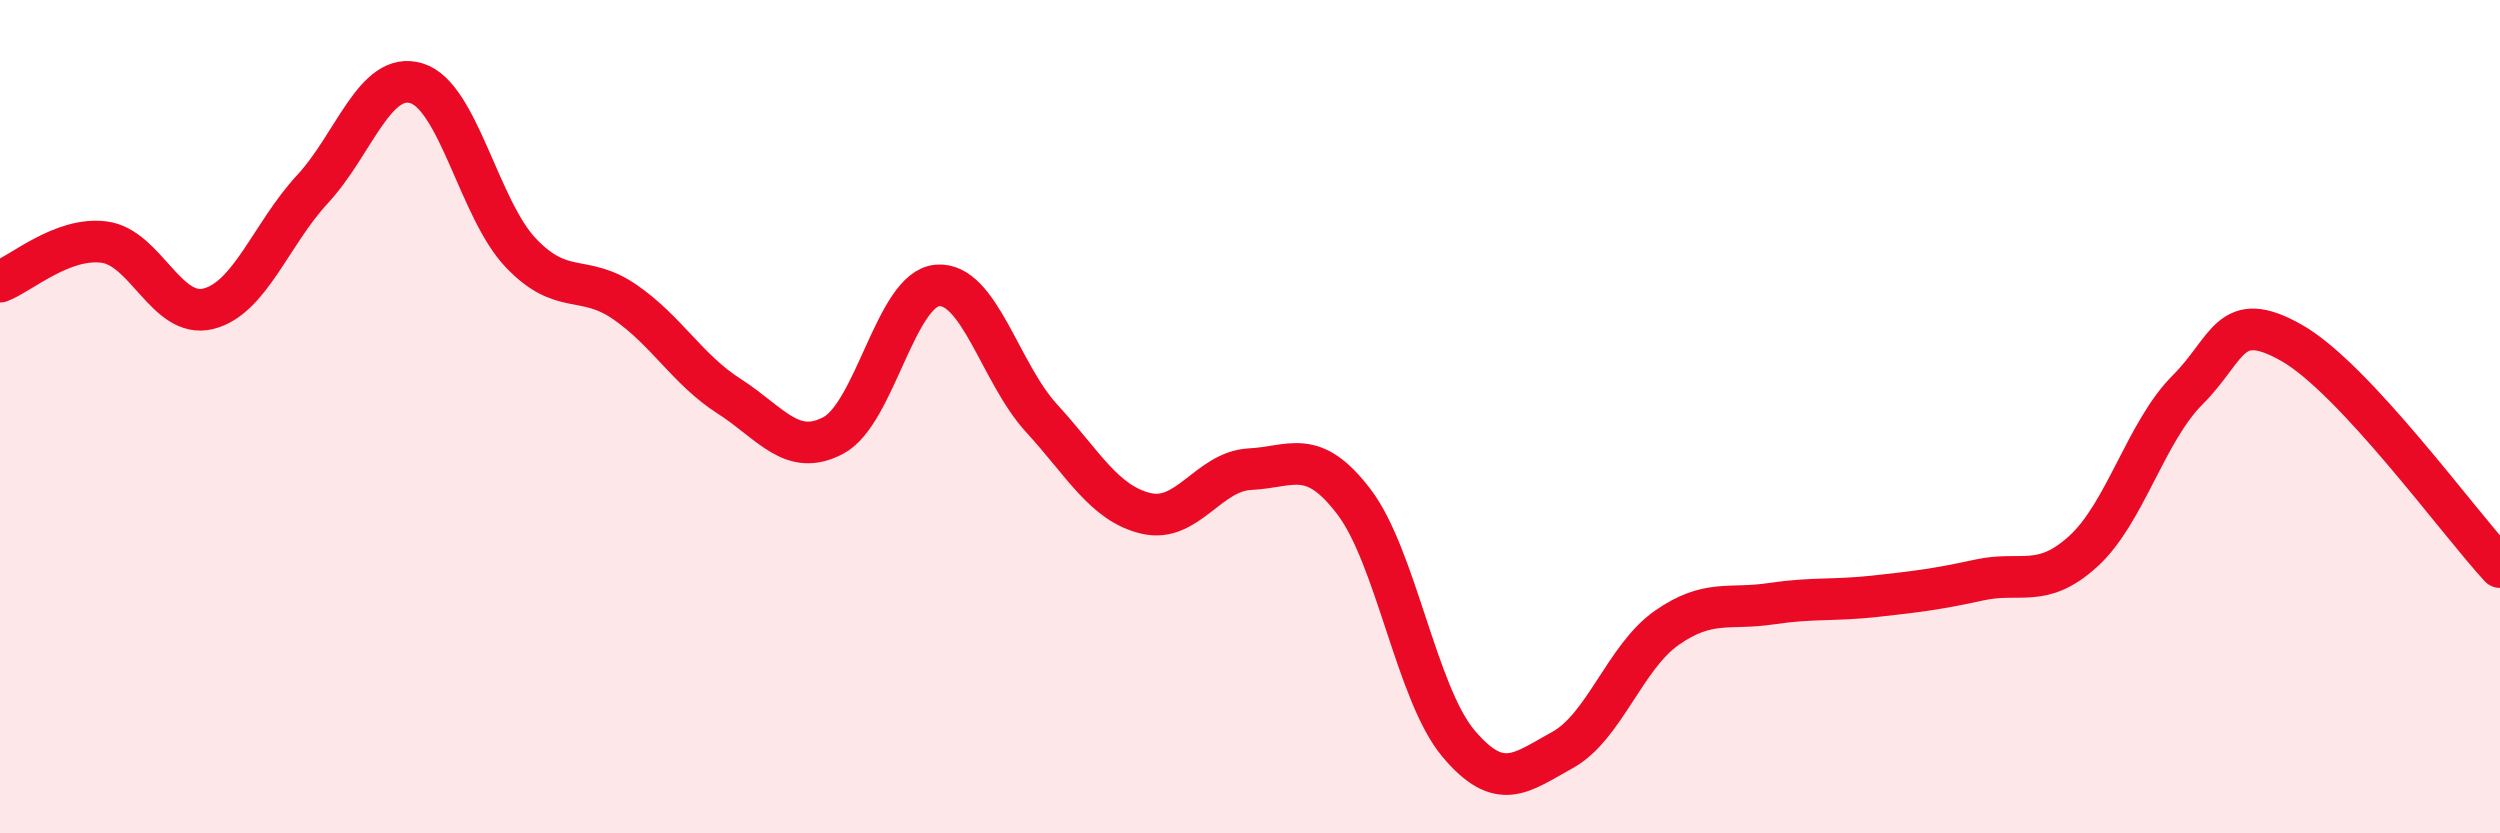
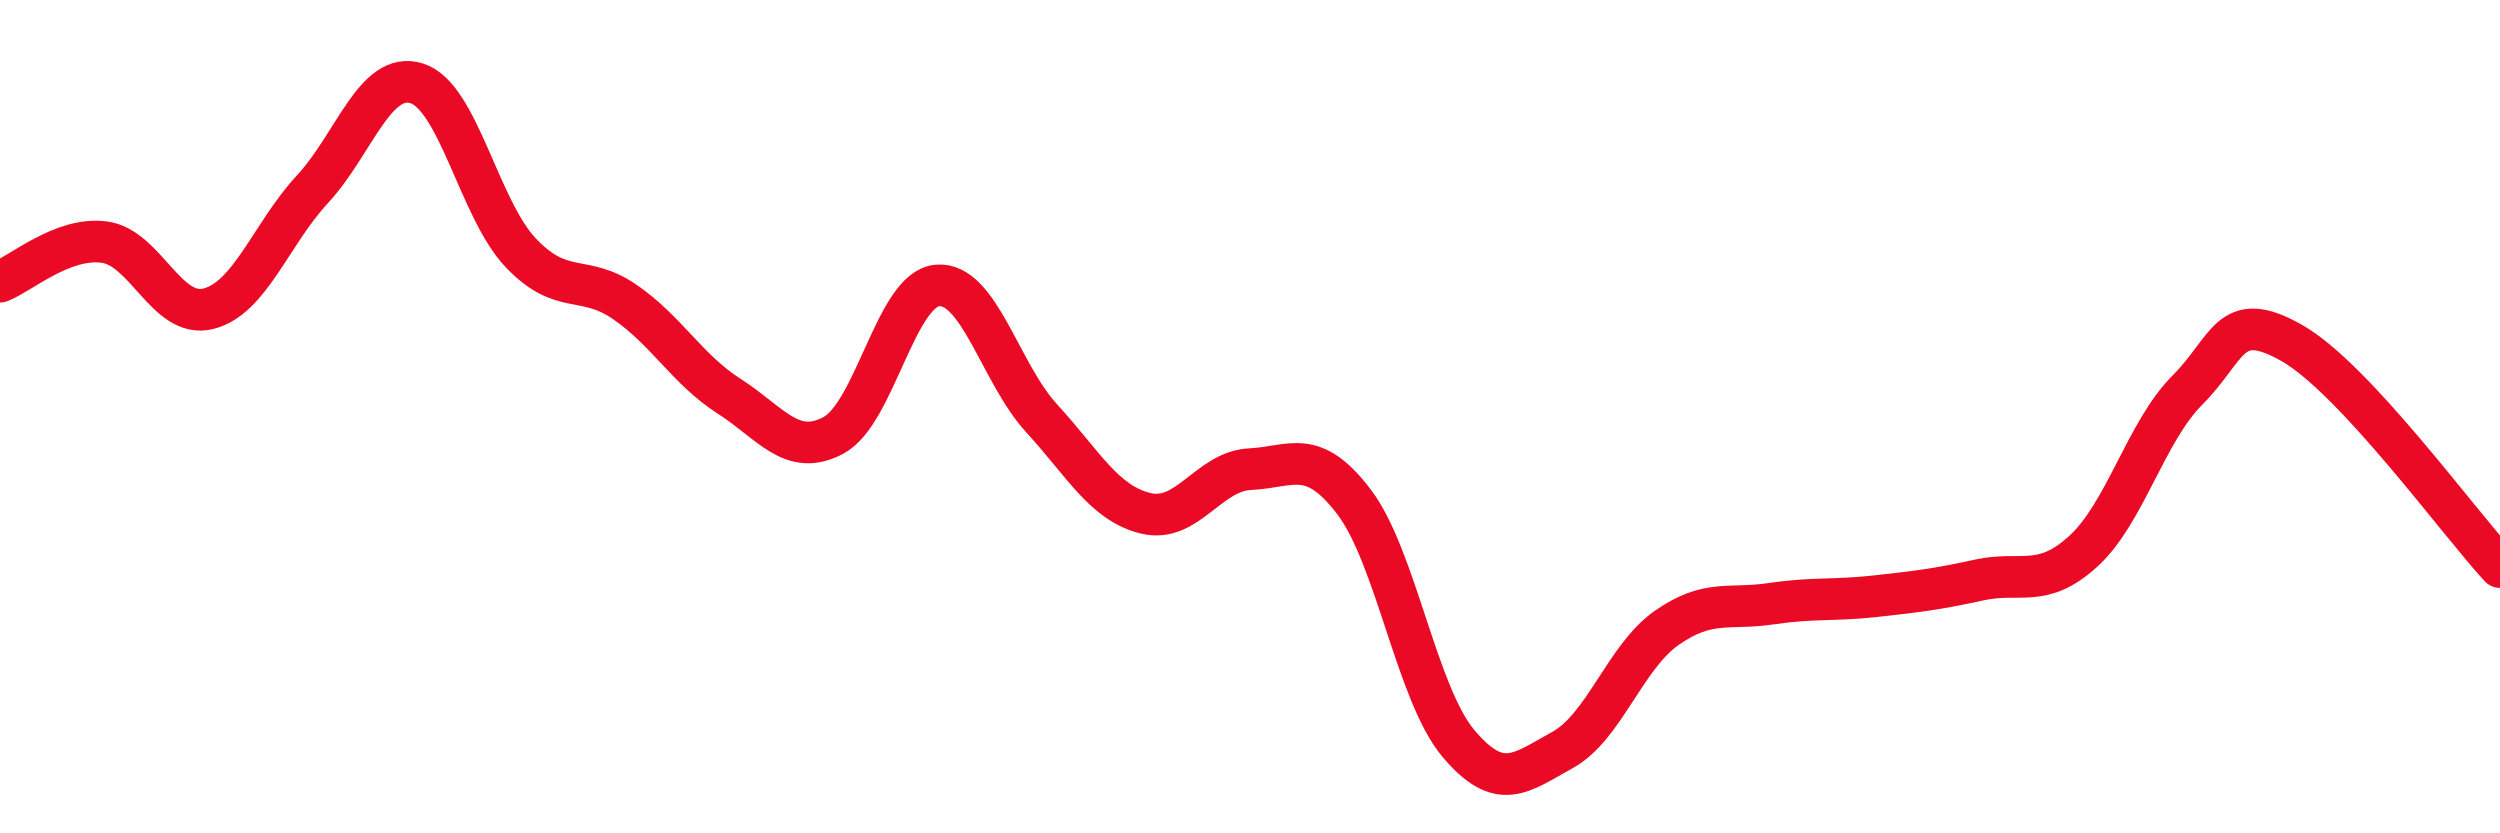
<svg xmlns="http://www.w3.org/2000/svg" width="60" height="20" viewBox="0 0 60 20">
-   <path d="M 0,6.76 C 0.5,6.57 1.5,5.68 2.5,5.81 C 3.5,5.94 4,7.66 5,7.41 C 6,7.16 6.5,5.62 7.5,4.54 C 8.5,3.46 9,1.69 10,2 C 11,2.31 11.5,5.02 12.5,6.07 C 13.5,7.12 14,6.56 15,7.25 C 16,7.94 16.5,8.87 17.5,9.51 C 18.5,10.15 19,10.98 20,10.45 C 21,9.92 21.5,6.93 22.5,6.85 C 23.5,6.77 24,8.95 25,10.04 C 26,11.13 26.5,12.08 27.5,12.32 C 28.5,12.56 29,11.31 30,11.26 C 31,11.21 31.5,10.73 32.5,12.05 C 33.5,13.37 34,16.65 35,17.84 C 36,19.03 36.5,18.55 37.5,18 C 38.5,17.45 39,15.77 40,15.07 C 41,14.37 41.5,14.64 42.5,14.49 C 43.5,14.34 44,14.42 45,14.31 C 46,14.2 46.5,14.14 47.5,13.92 C 48.5,13.7 49,14.14 50,13.23 C 51,12.32 51.5,10.36 52.5,9.36 C 53.5,8.36 53.5,7.38 55,8.23 C 56.5,9.08 59,12.53 60,13.61L60 20L0 20Z" fill="#EB0A25" opacity="0.1" stroke-linecap="round" stroke-linejoin="round" />
  <path d="M 0,6.76 C 0.5,6.57 1.5,5.68 2.5,5.81 C 3.5,5.94 4,7.66 5,7.41 C 6,7.16 6.5,5.62 7.5,4.54 C 8.5,3.46 9,1.69 10,2 C 11,2.31 11.5,5.02 12.5,6.07 C 13.5,7.12 14,6.56 15,7.25 C 16,7.94 16.5,8.87 17.5,9.51 C 18.5,10.15 19,10.98 20,10.45 C 21,9.92 21.5,6.93 22.5,6.85 C 23.5,6.77 24,8.95 25,10.04 C 26,11.13 26.5,12.08 27.5,12.32 C 28.5,12.56 29,11.31 30,11.26 C 31,11.21 31.5,10.73 32.5,12.05 C 33.5,13.37 34,16.65 35,17.84 C 36,19.03 36.5,18.55 37.5,18 C 38.5,17.45 39,15.77 40,15.07 C 41,14.37 41.5,14.64 42.5,14.49 C 43.5,14.34 44,14.42 45,14.31 C 46,14.2 46.5,14.14 47.5,13.92 C 48.5,13.7 49,14.14 50,13.23 C 51,12.32 51.5,10.36 52.5,9.36 C 53.5,8.36 53.5,7.38 55,8.23 C 56.5,9.08 59,12.53 60,13.61" stroke="#EB0A25" stroke-width="1" fill="none" stroke-linecap="round" stroke-linejoin="round" />
</svg>